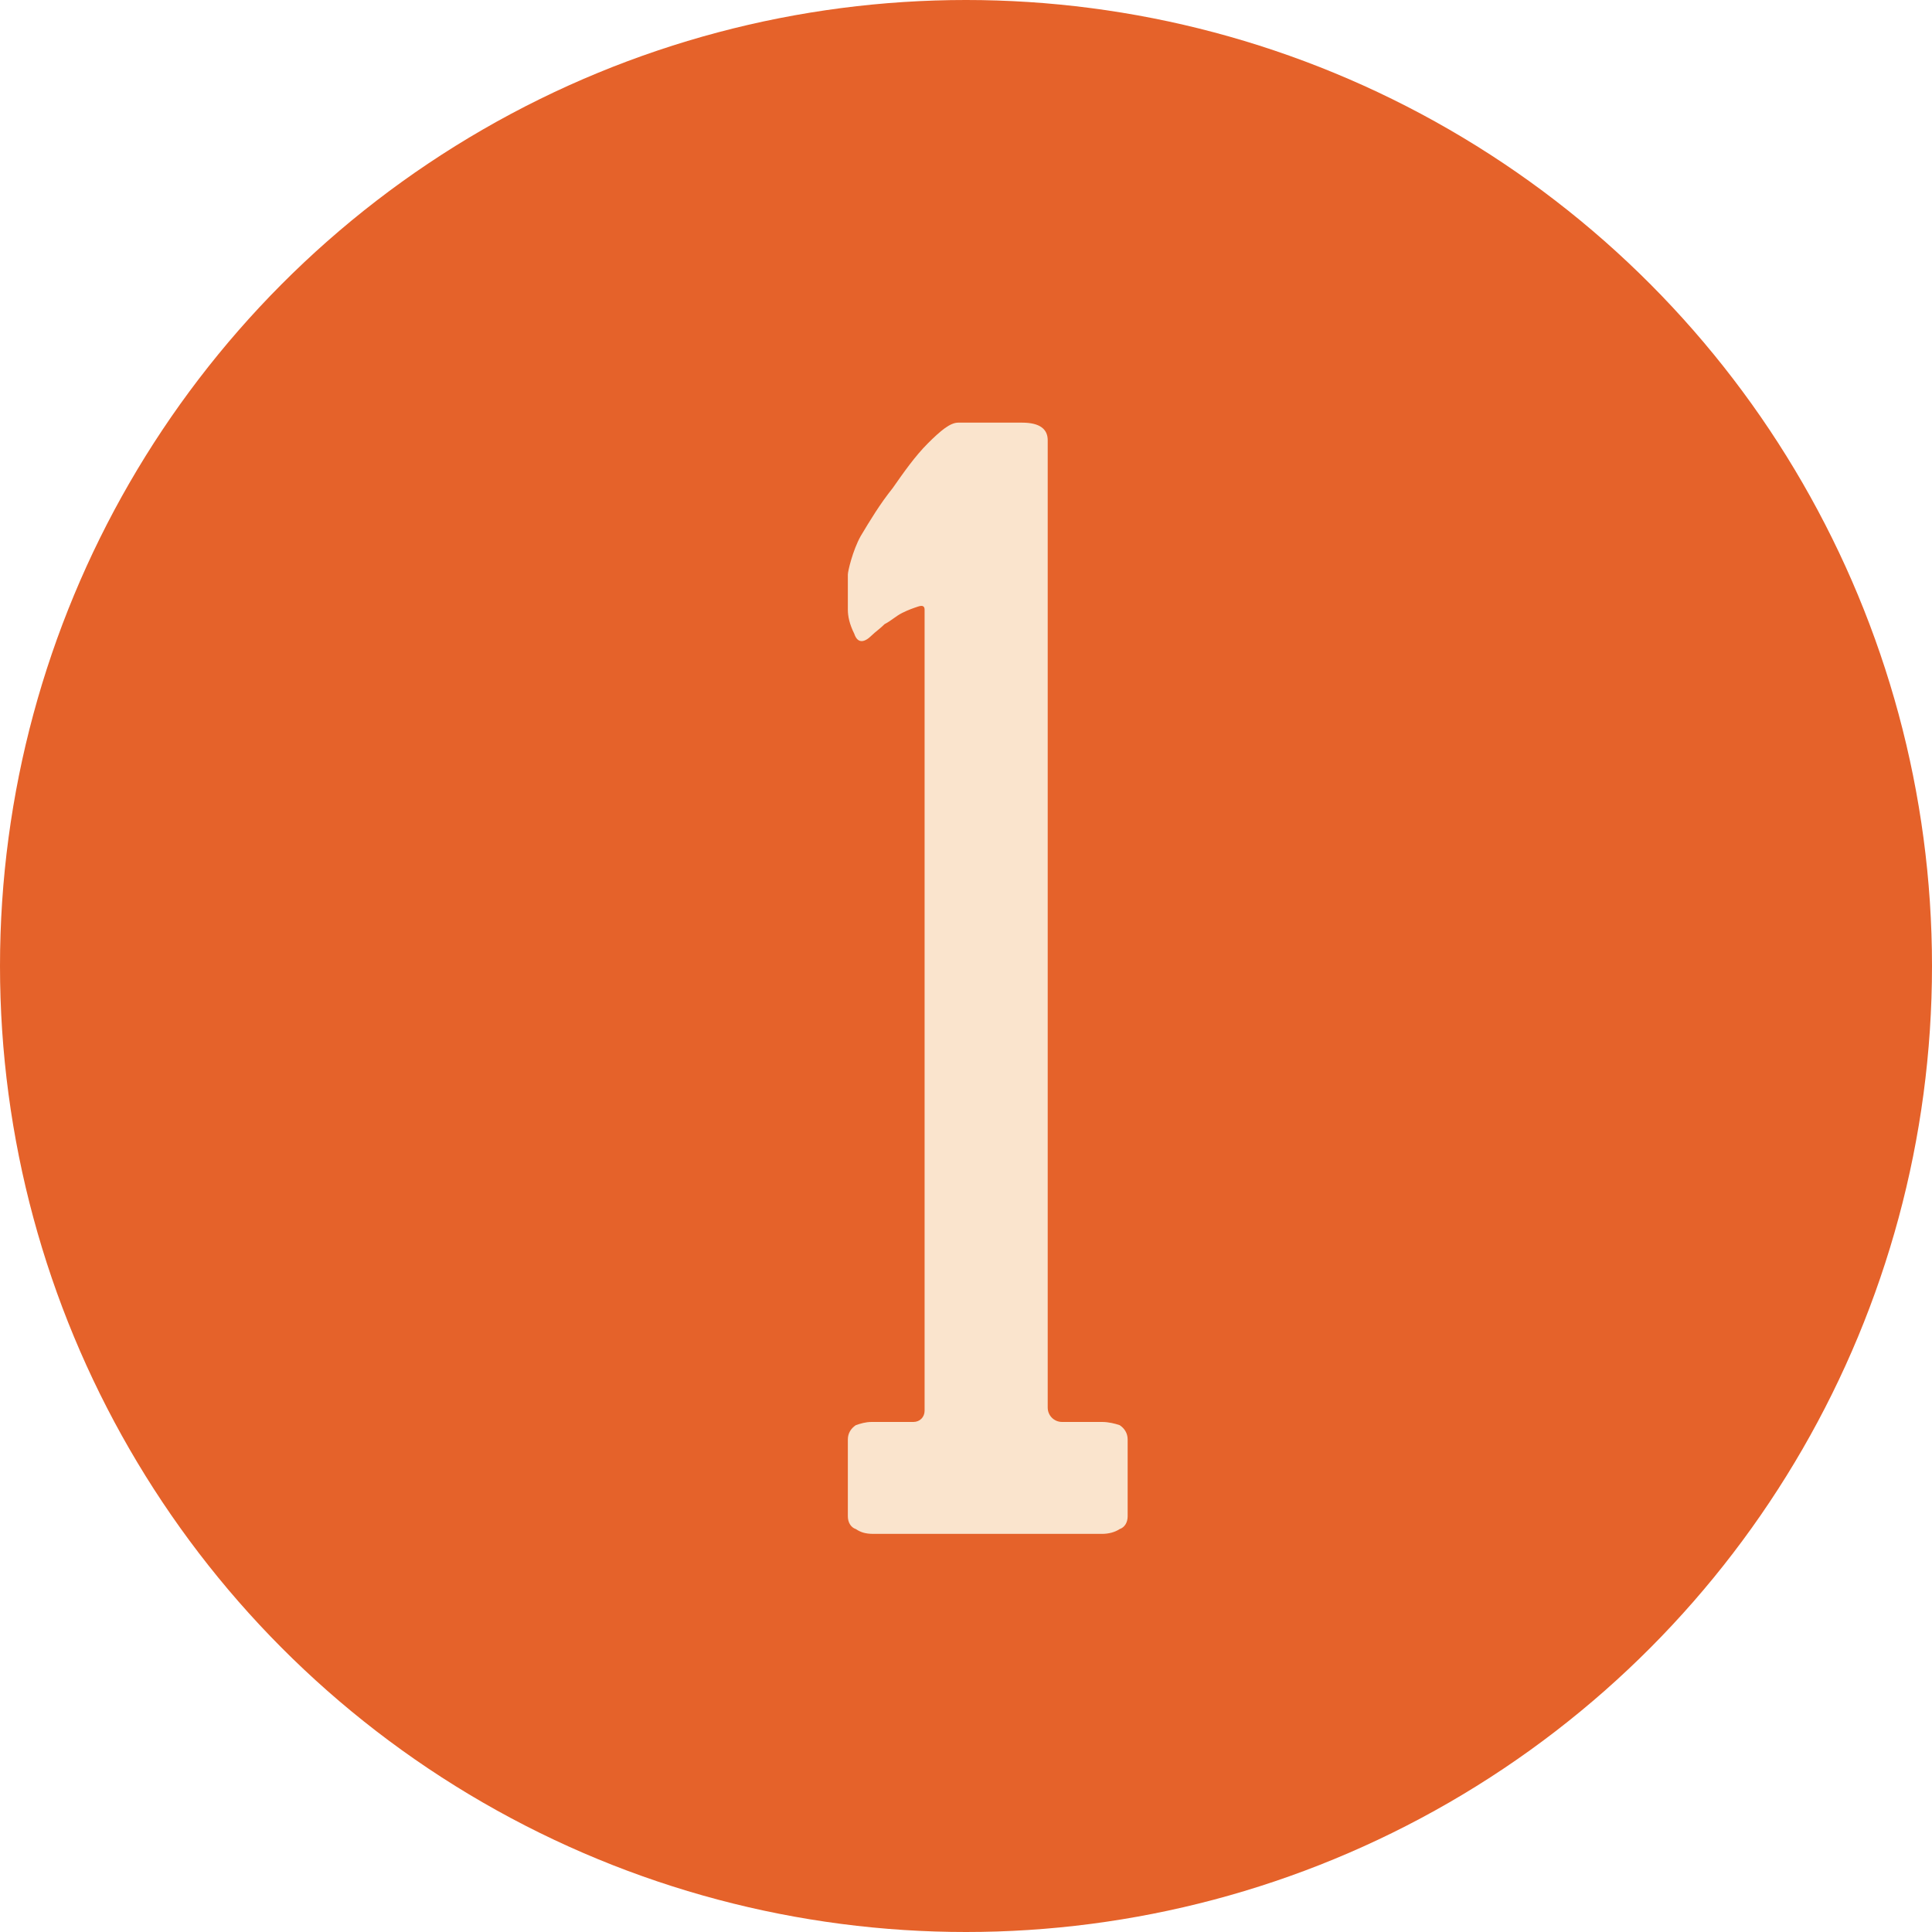
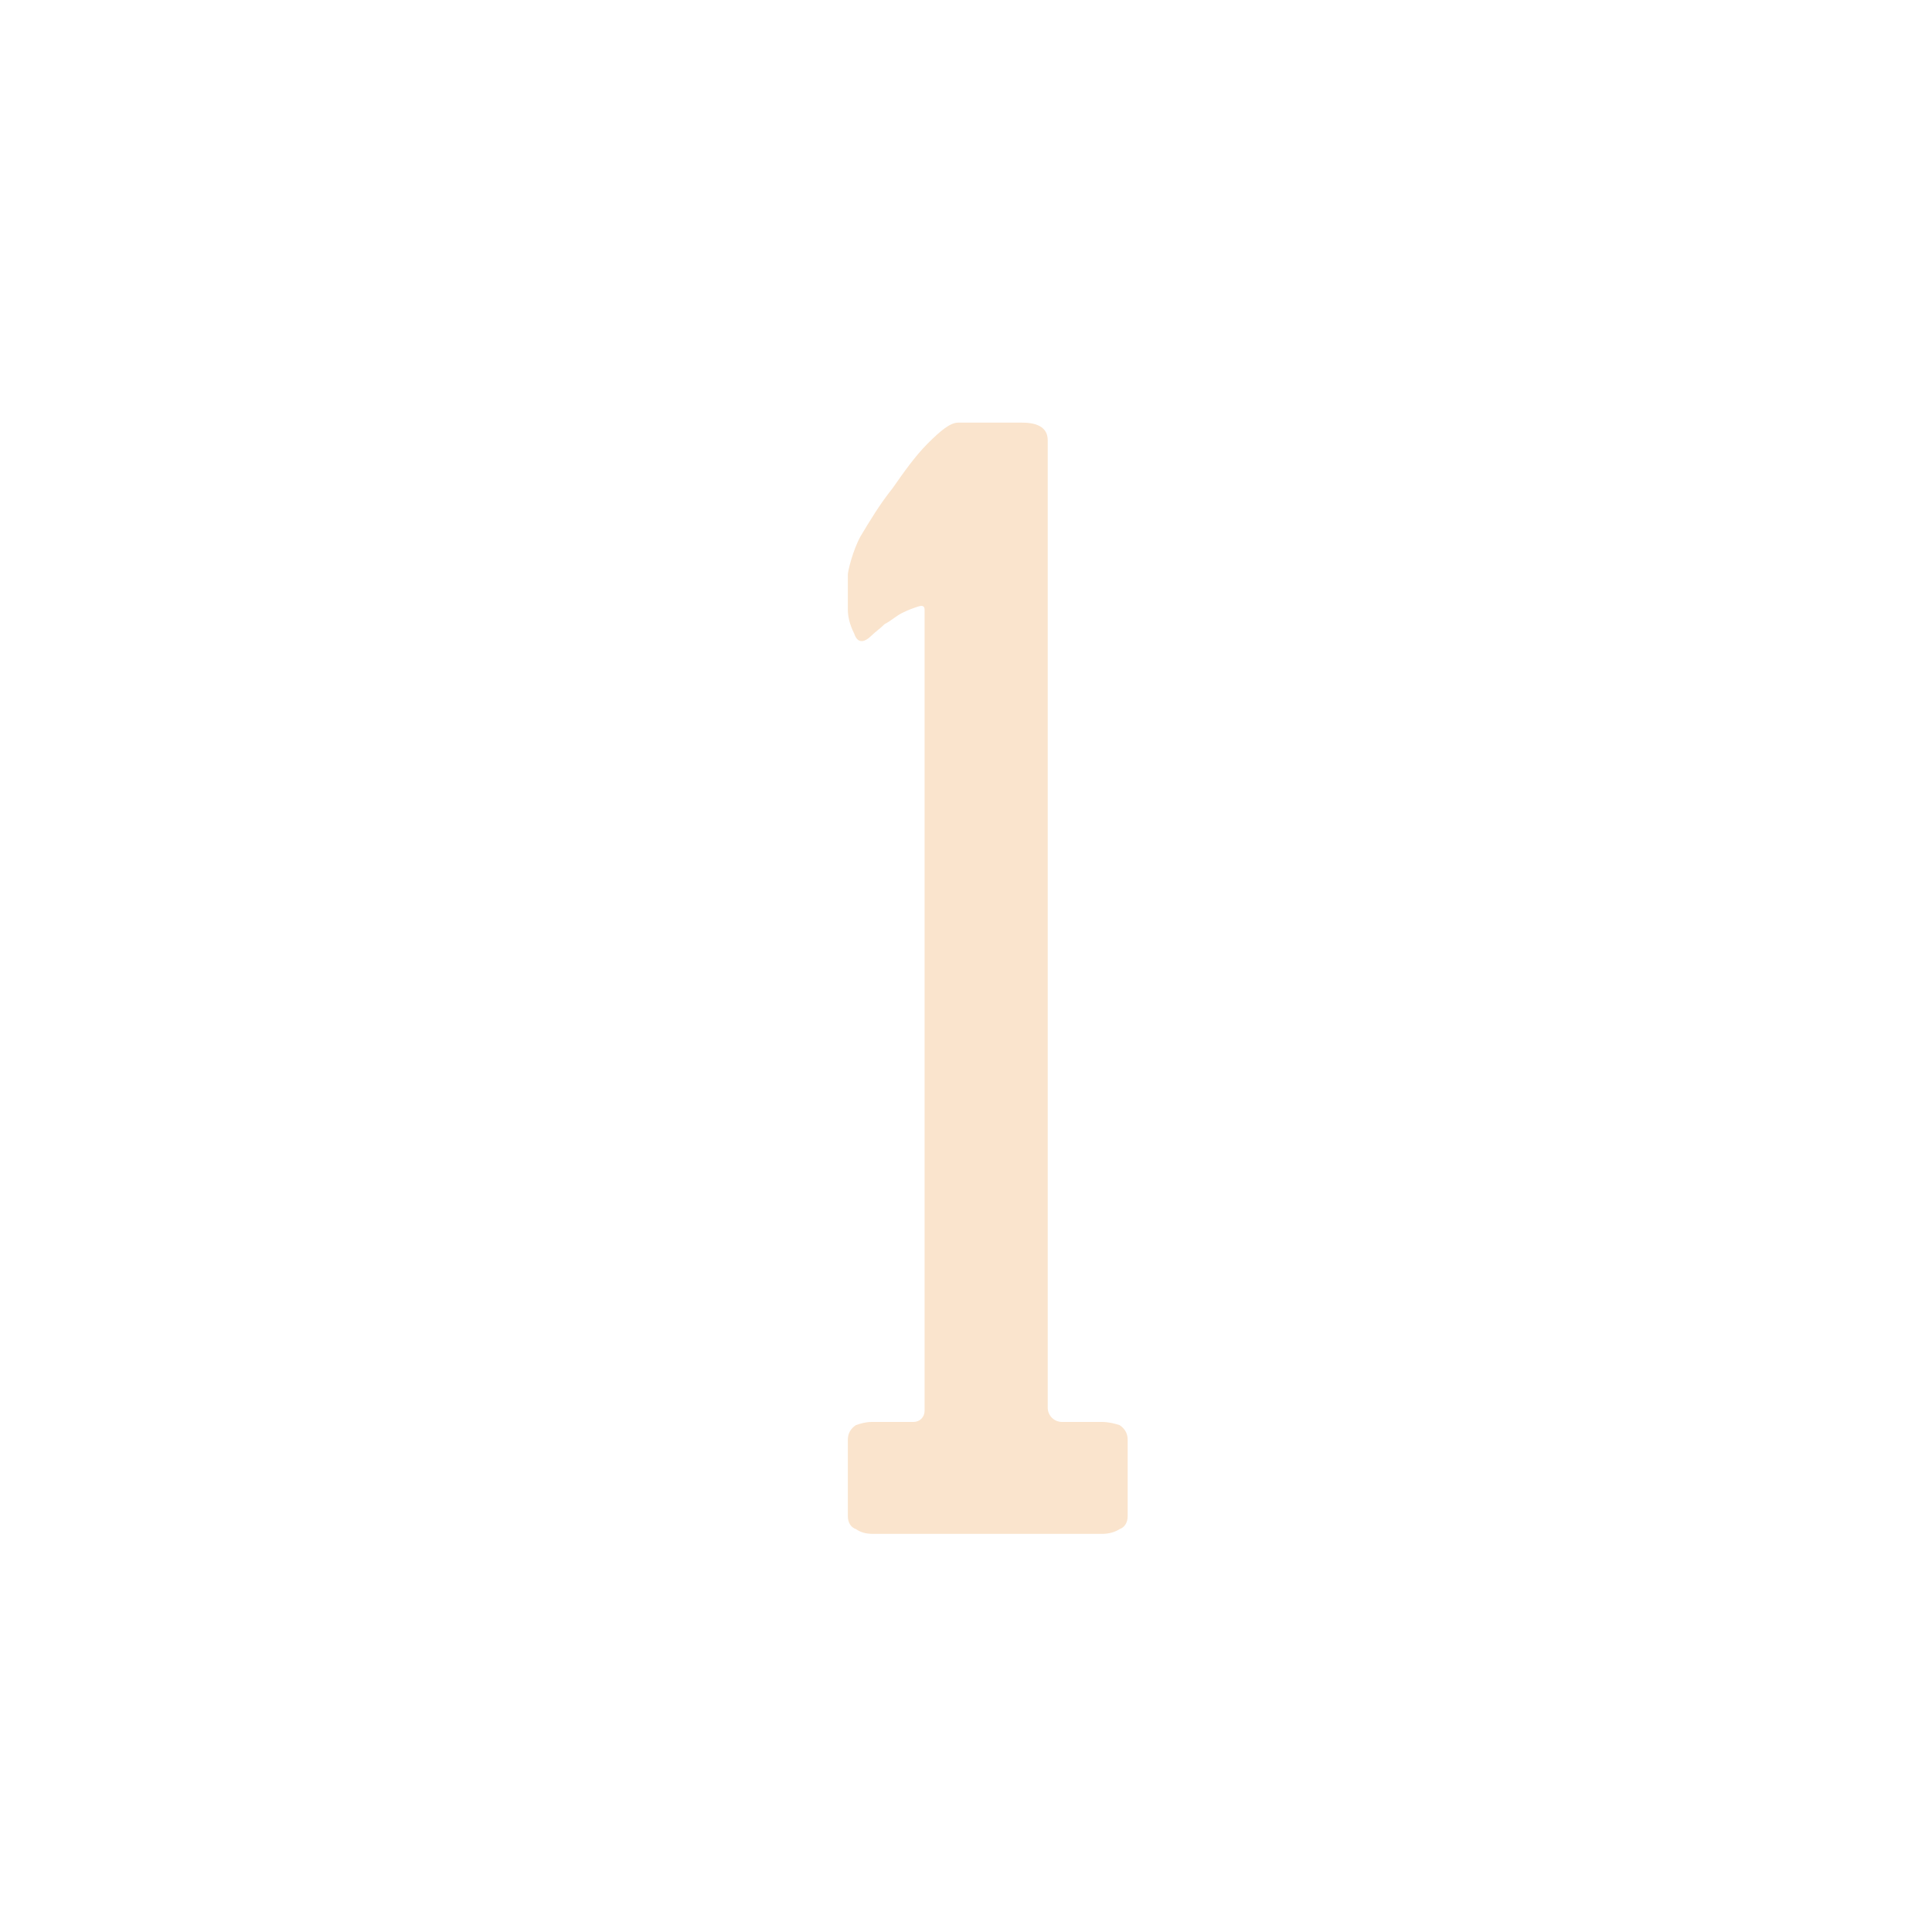
<svg xmlns="http://www.w3.org/2000/svg" width="58" height="58" viewBox="0 0 58 58" fill="none">
-   <circle cx="29" cy="29" r="29" fill="#E5622A" />
  <path d="M33.085 42.688C33.277 42.688 33.469 42.736 33.613 42.784C33.757 42.88 33.853 43.024 33.853 43.216V45.52C33.853 45.712 33.757 45.856 33.613 45.904C33.469 46 33.277 46.048 33.085 46.048H26.221C25.981 46.048 25.837 46 25.693 45.904C25.549 45.856 25.453 45.712 25.453 45.52V43.216C25.453 43.024 25.549 42.88 25.693 42.784C25.837 42.736 25.981 42.688 26.173 42.688H27.421C27.613 42.688 27.757 42.544 27.757 42.352V18.304C27.757 18.208 27.709 18.16 27.565 18.208C27.421 18.256 27.277 18.304 27.085 18.4C26.893 18.496 26.749 18.64 26.557 18.736C26.413 18.88 26.269 18.976 26.173 19.072C25.933 19.312 25.741 19.312 25.645 19.024C25.501 18.736 25.453 18.496 25.453 18.304V17.248C25.453 17.152 25.597 16.528 25.837 16.096C26.125 15.616 26.413 15.136 26.797 14.656C27.133 14.176 27.469 13.696 27.853 13.312C28.237 12.928 28.525 12.688 28.765 12.688H30.685C31.213 12.688 31.453 12.88 31.453 13.216V42.256C31.453 42.496 31.645 42.688 31.885 42.688H33.085Z" fill="#FAE4CD" />
</svg>